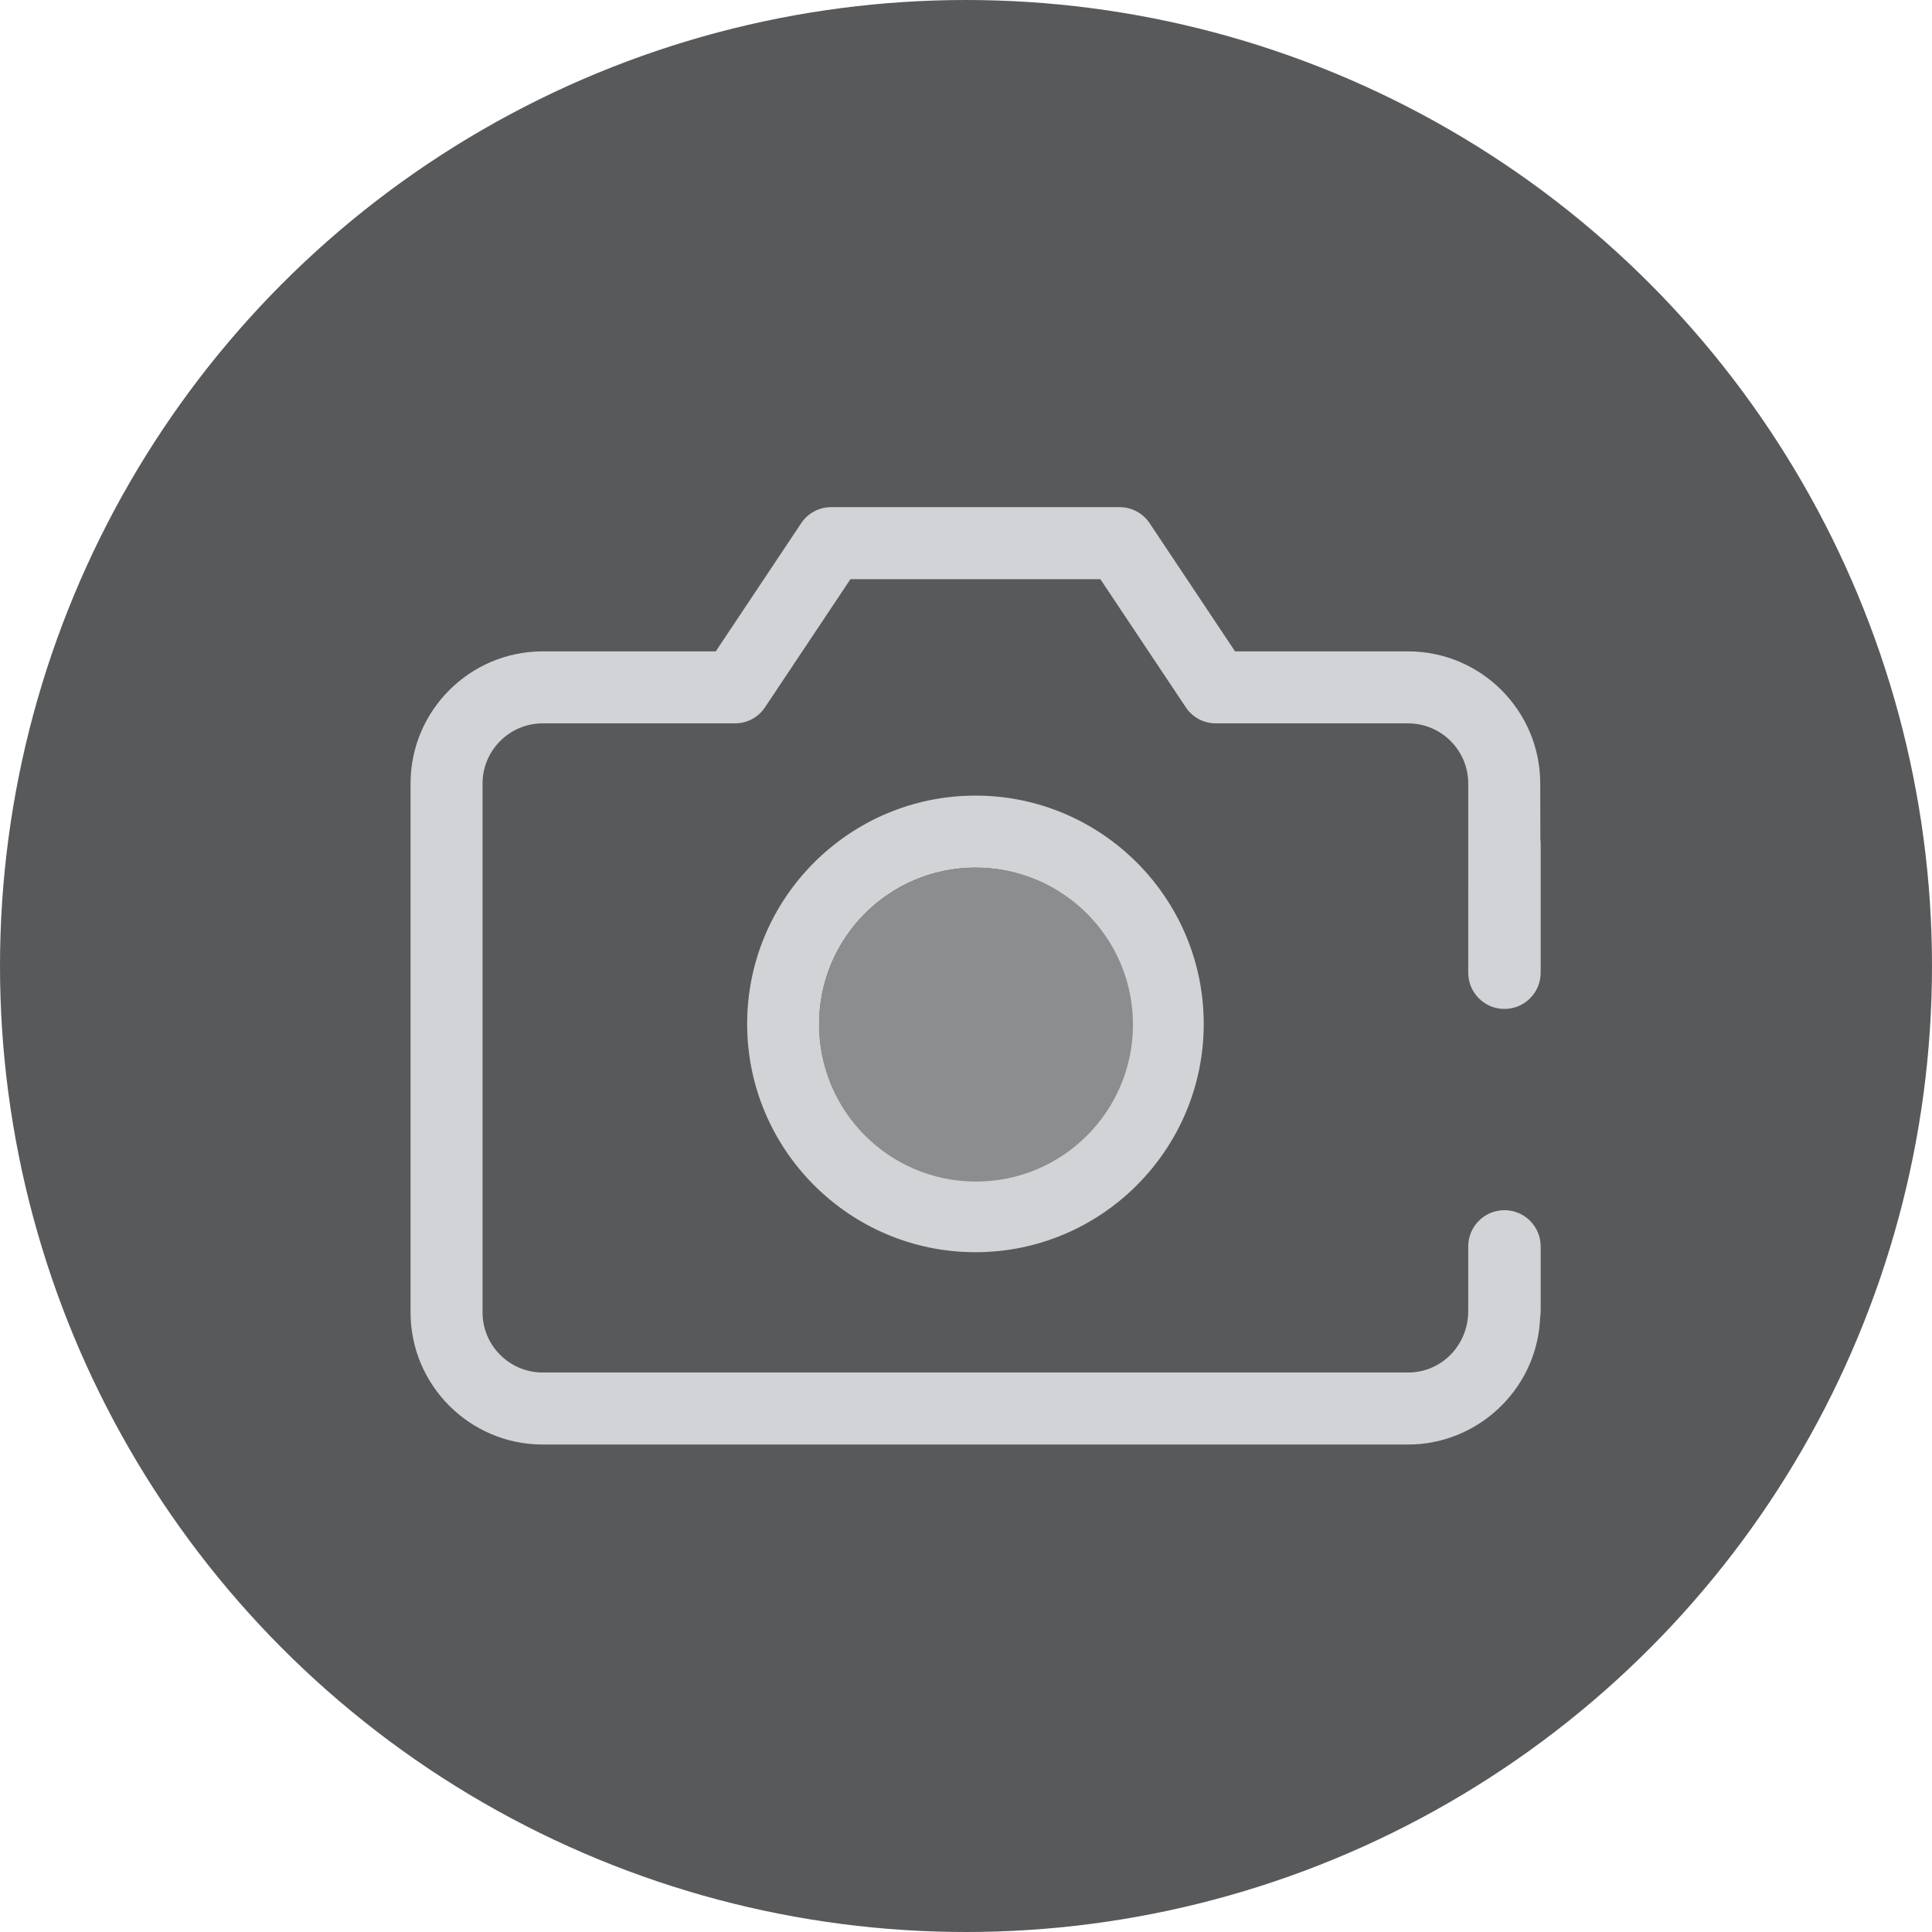
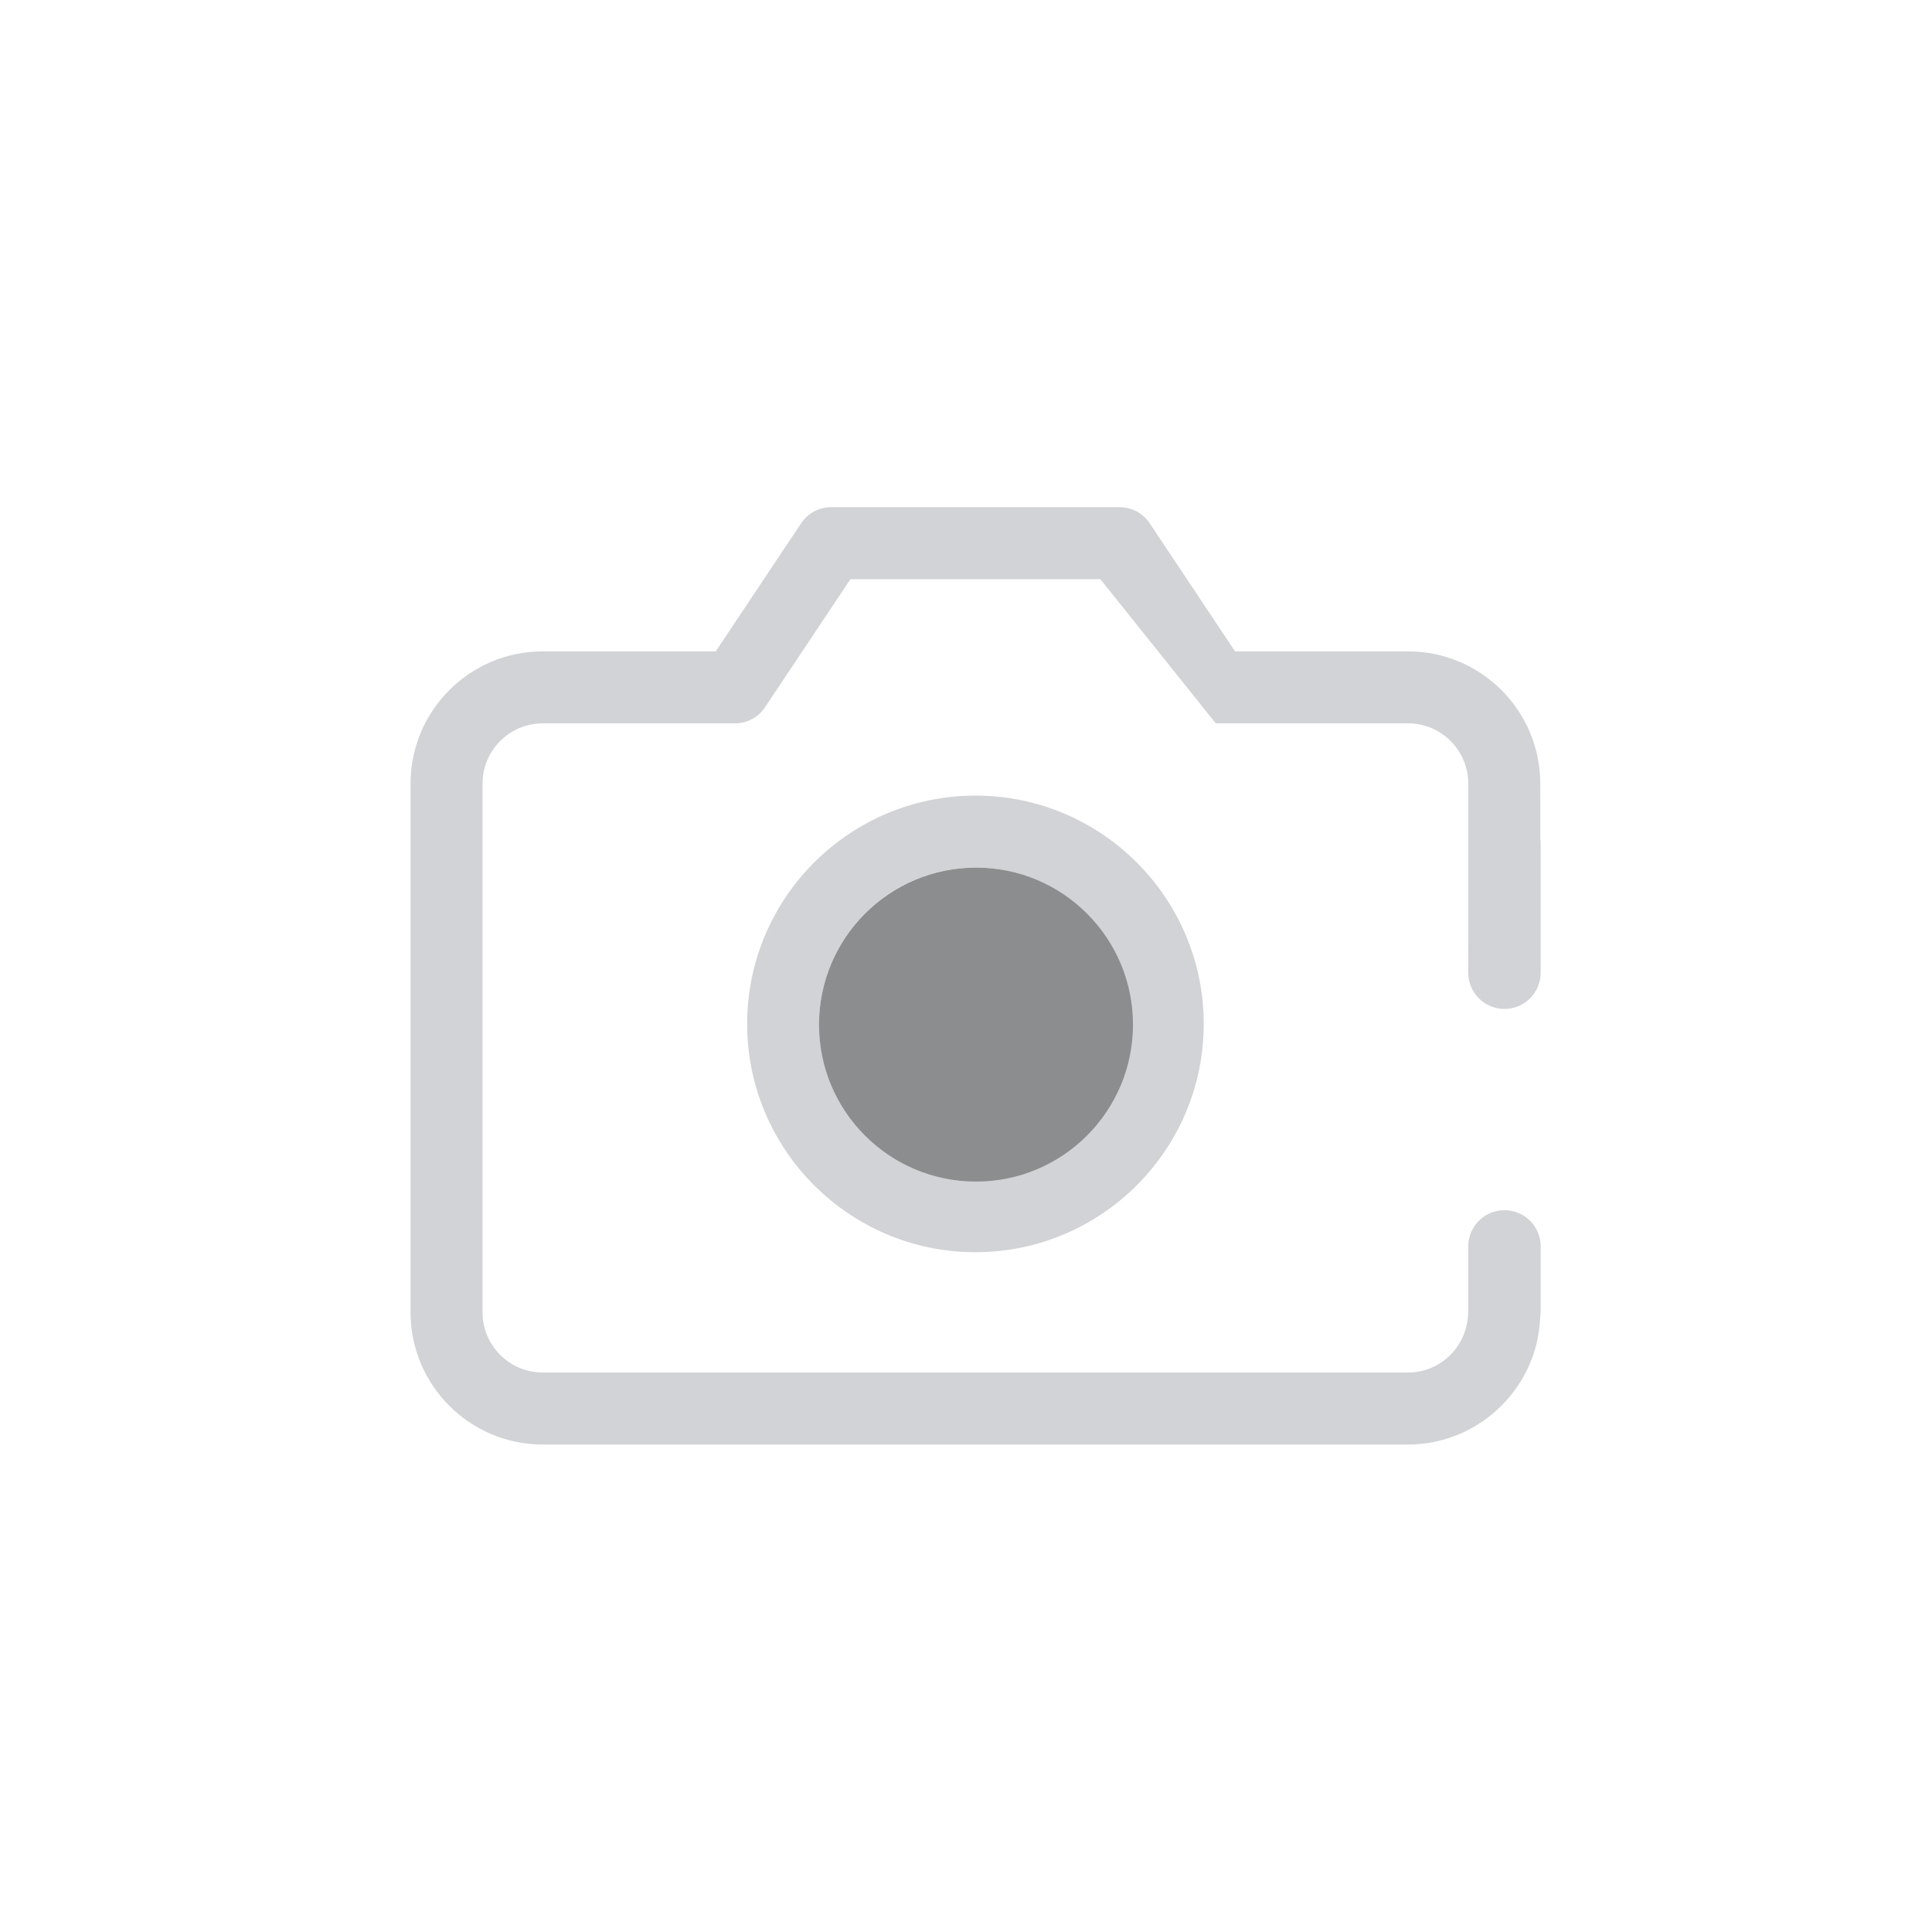
<svg xmlns="http://www.w3.org/2000/svg" width="80" height="80" viewBox="0 0 80 80" fill="none">
-   <circle cx="40" cy="40" r="40" fill="#58595B" />
-   <path fill-rule="evenodd" clip-rule="evenodd" d="M22.473 59.815C19.455 59.815 17 57.36 17 54.342V32.445C17 29.427 19.455 26.972 22.473 26.972H29.638L33.177 21.663C33.453 21.248 33.917 21 34.417 21H46.361C46.861 21 47.325 21.248 47.602 21.663L51.141 26.972H58.306C61.323 26.972 63.778 29.427 63.778 32.445L63.783 34.744C63.791 34.809 63.796 34.876 63.796 34.944V40.278C63.796 41.105 63.123 41.778 62.296 41.778C61.469 41.778 60.796 41.105 60.796 40.278L60.797 32.445C60.797 31.071 59.68 29.953 58.306 29.953H50.343C49.844 29.953 49.38 29.705 49.103 29.289L45.563 23.982H35.215L31.676 29.289C31.398 29.705 30.935 29.953 30.436 29.953H22.473C21.099 29.953 19.981 31.071 19.981 32.445V54.342C19.981 55.716 21.099 56.833 22.473 56.833H58.306C59.68 56.833 60.797 55.716 60.796 54.278V51.61C60.796 50.783 61.469 50.111 62.296 50.111C63.123 50.111 63.796 50.783 63.796 51.61V54.278C63.796 54.353 63.791 54.426 63.775 54.544L63.763 54.751C63.554 57.591 61.157 59.815 58.306 59.815H22.473ZM33.919 42.397C33.919 45.967 36.822 48.87 40.392 48.87C43.959 48.87 46.864 45.967 46.864 42.397C46.864 38.829 43.959 35.926 40.392 35.926C36.822 35.926 33.919 38.829 33.919 42.397ZM30.938 42.397C30.938 37.184 35.178 32.944 40.392 32.944C45.605 32.944 49.844 37.184 49.844 42.397C49.844 47.61 45.605 51.851 40.392 51.851C35.178 51.851 30.938 47.61 30.938 42.397Z" fill="#D2D3D6" />
+   <path fill-rule="evenodd" clip-rule="evenodd" d="M22.473 59.815C19.455 59.815 17 57.36 17 54.342V32.445C17 29.427 19.455 26.972 22.473 26.972H29.638L33.177 21.663C33.453 21.248 33.917 21 34.417 21H46.361C46.861 21 47.325 21.248 47.602 21.663L51.141 26.972H58.306C61.323 26.972 63.778 29.427 63.778 32.445L63.783 34.744C63.791 34.809 63.796 34.876 63.796 34.944V40.278C63.796 41.105 63.123 41.778 62.296 41.778C61.469 41.778 60.796 41.105 60.796 40.278L60.797 32.445C60.797 31.071 59.68 29.953 58.306 29.953H50.343L45.563 23.982H35.215L31.676 29.289C31.398 29.705 30.935 29.953 30.436 29.953H22.473C21.099 29.953 19.981 31.071 19.981 32.445V54.342C19.981 55.716 21.099 56.833 22.473 56.833H58.306C59.68 56.833 60.797 55.716 60.796 54.278V51.61C60.796 50.783 61.469 50.111 62.296 50.111C63.123 50.111 63.796 50.783 63.796 51.61V54.278C63.796 54.353 63.791 54.426 63.775 54.544L63.763 54.751C63.554 57.591 61.157 59.815 58.306 59.815H22.473ZM33.919 42.397C33.919 45.967 36.822 48.87 40.392 48.87C43.959 48.87 46.864 45.967 46.864 42.397C46.864 38.829 43.959 35.926 40.392 35.926C36.822 35.926 33.919 38.829 33.919 42.397ZM30.938 42.397C30.938 37.184 35.178 32.944 40.392 32.944C45.605 32.944 49.844 37.184 49.844 42.397C49.844 47.61 45.605 51.851 40.392 51.851C35.178 51.851 30.938 47.61 30.938 42.397Z" fill="#D2D3D6" />
  <circle cx="40.414" cy="42.426" r="6.5" fill="#8C8D8F" />
</svg>